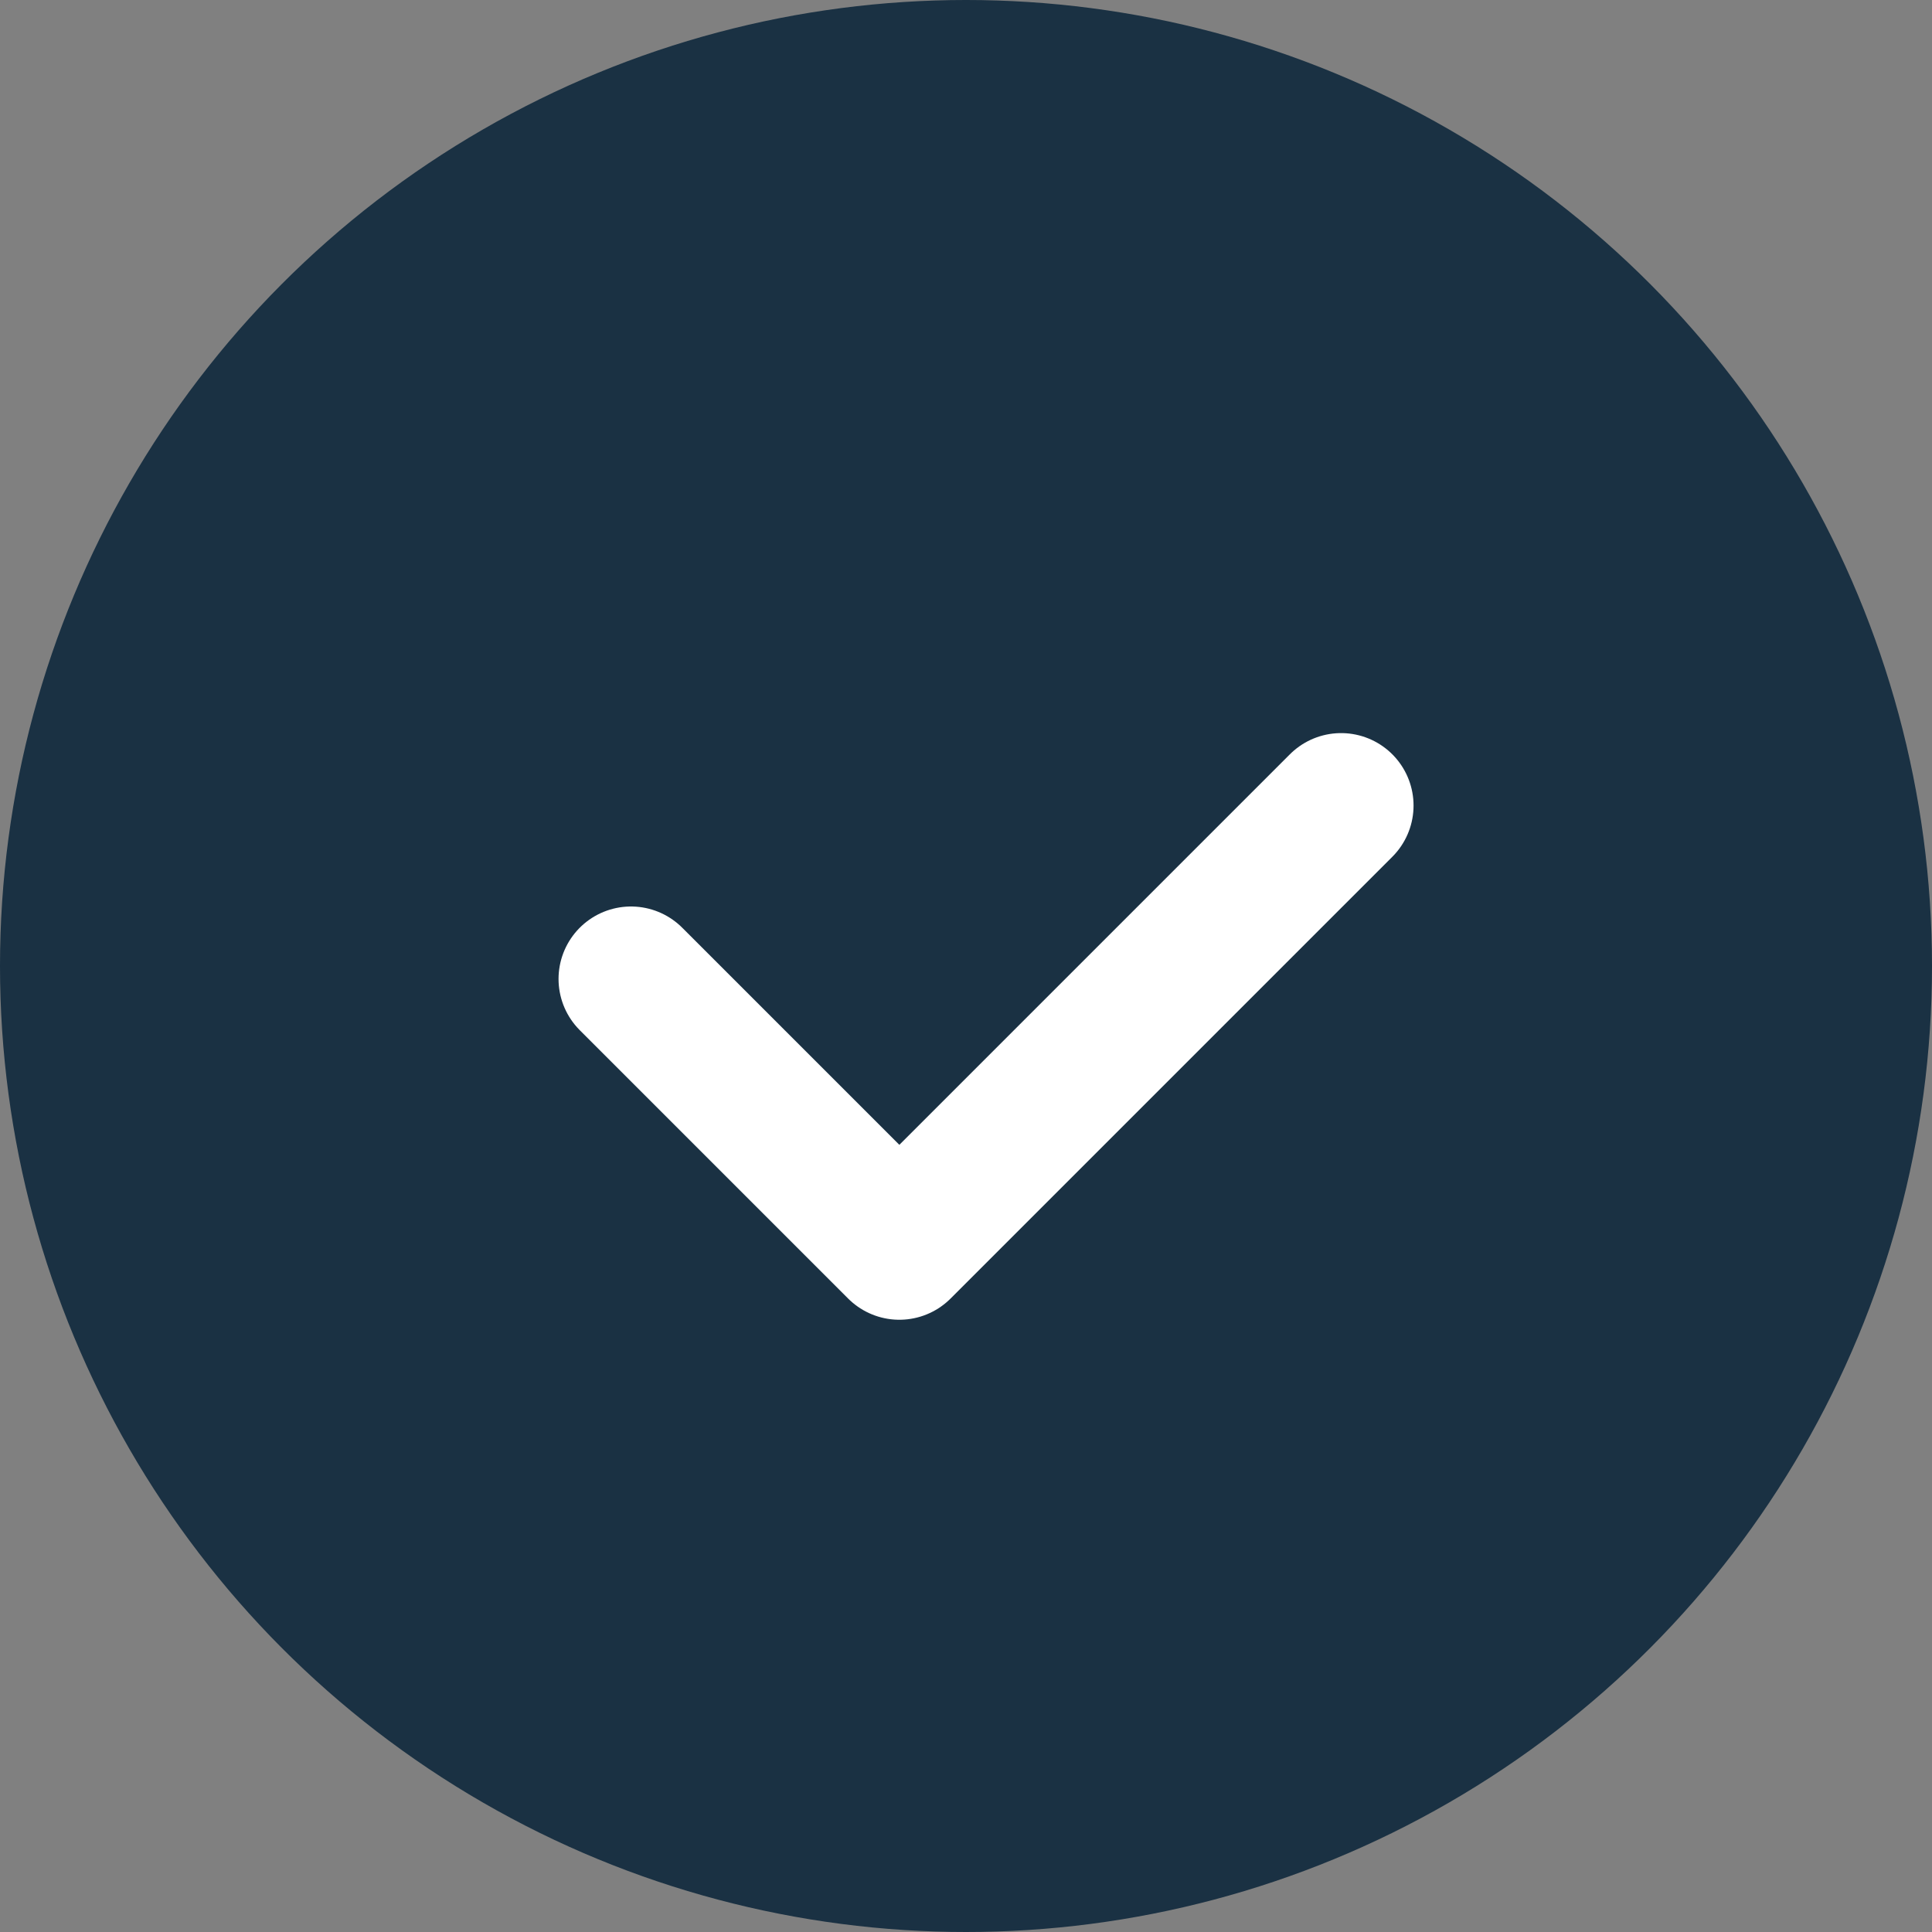
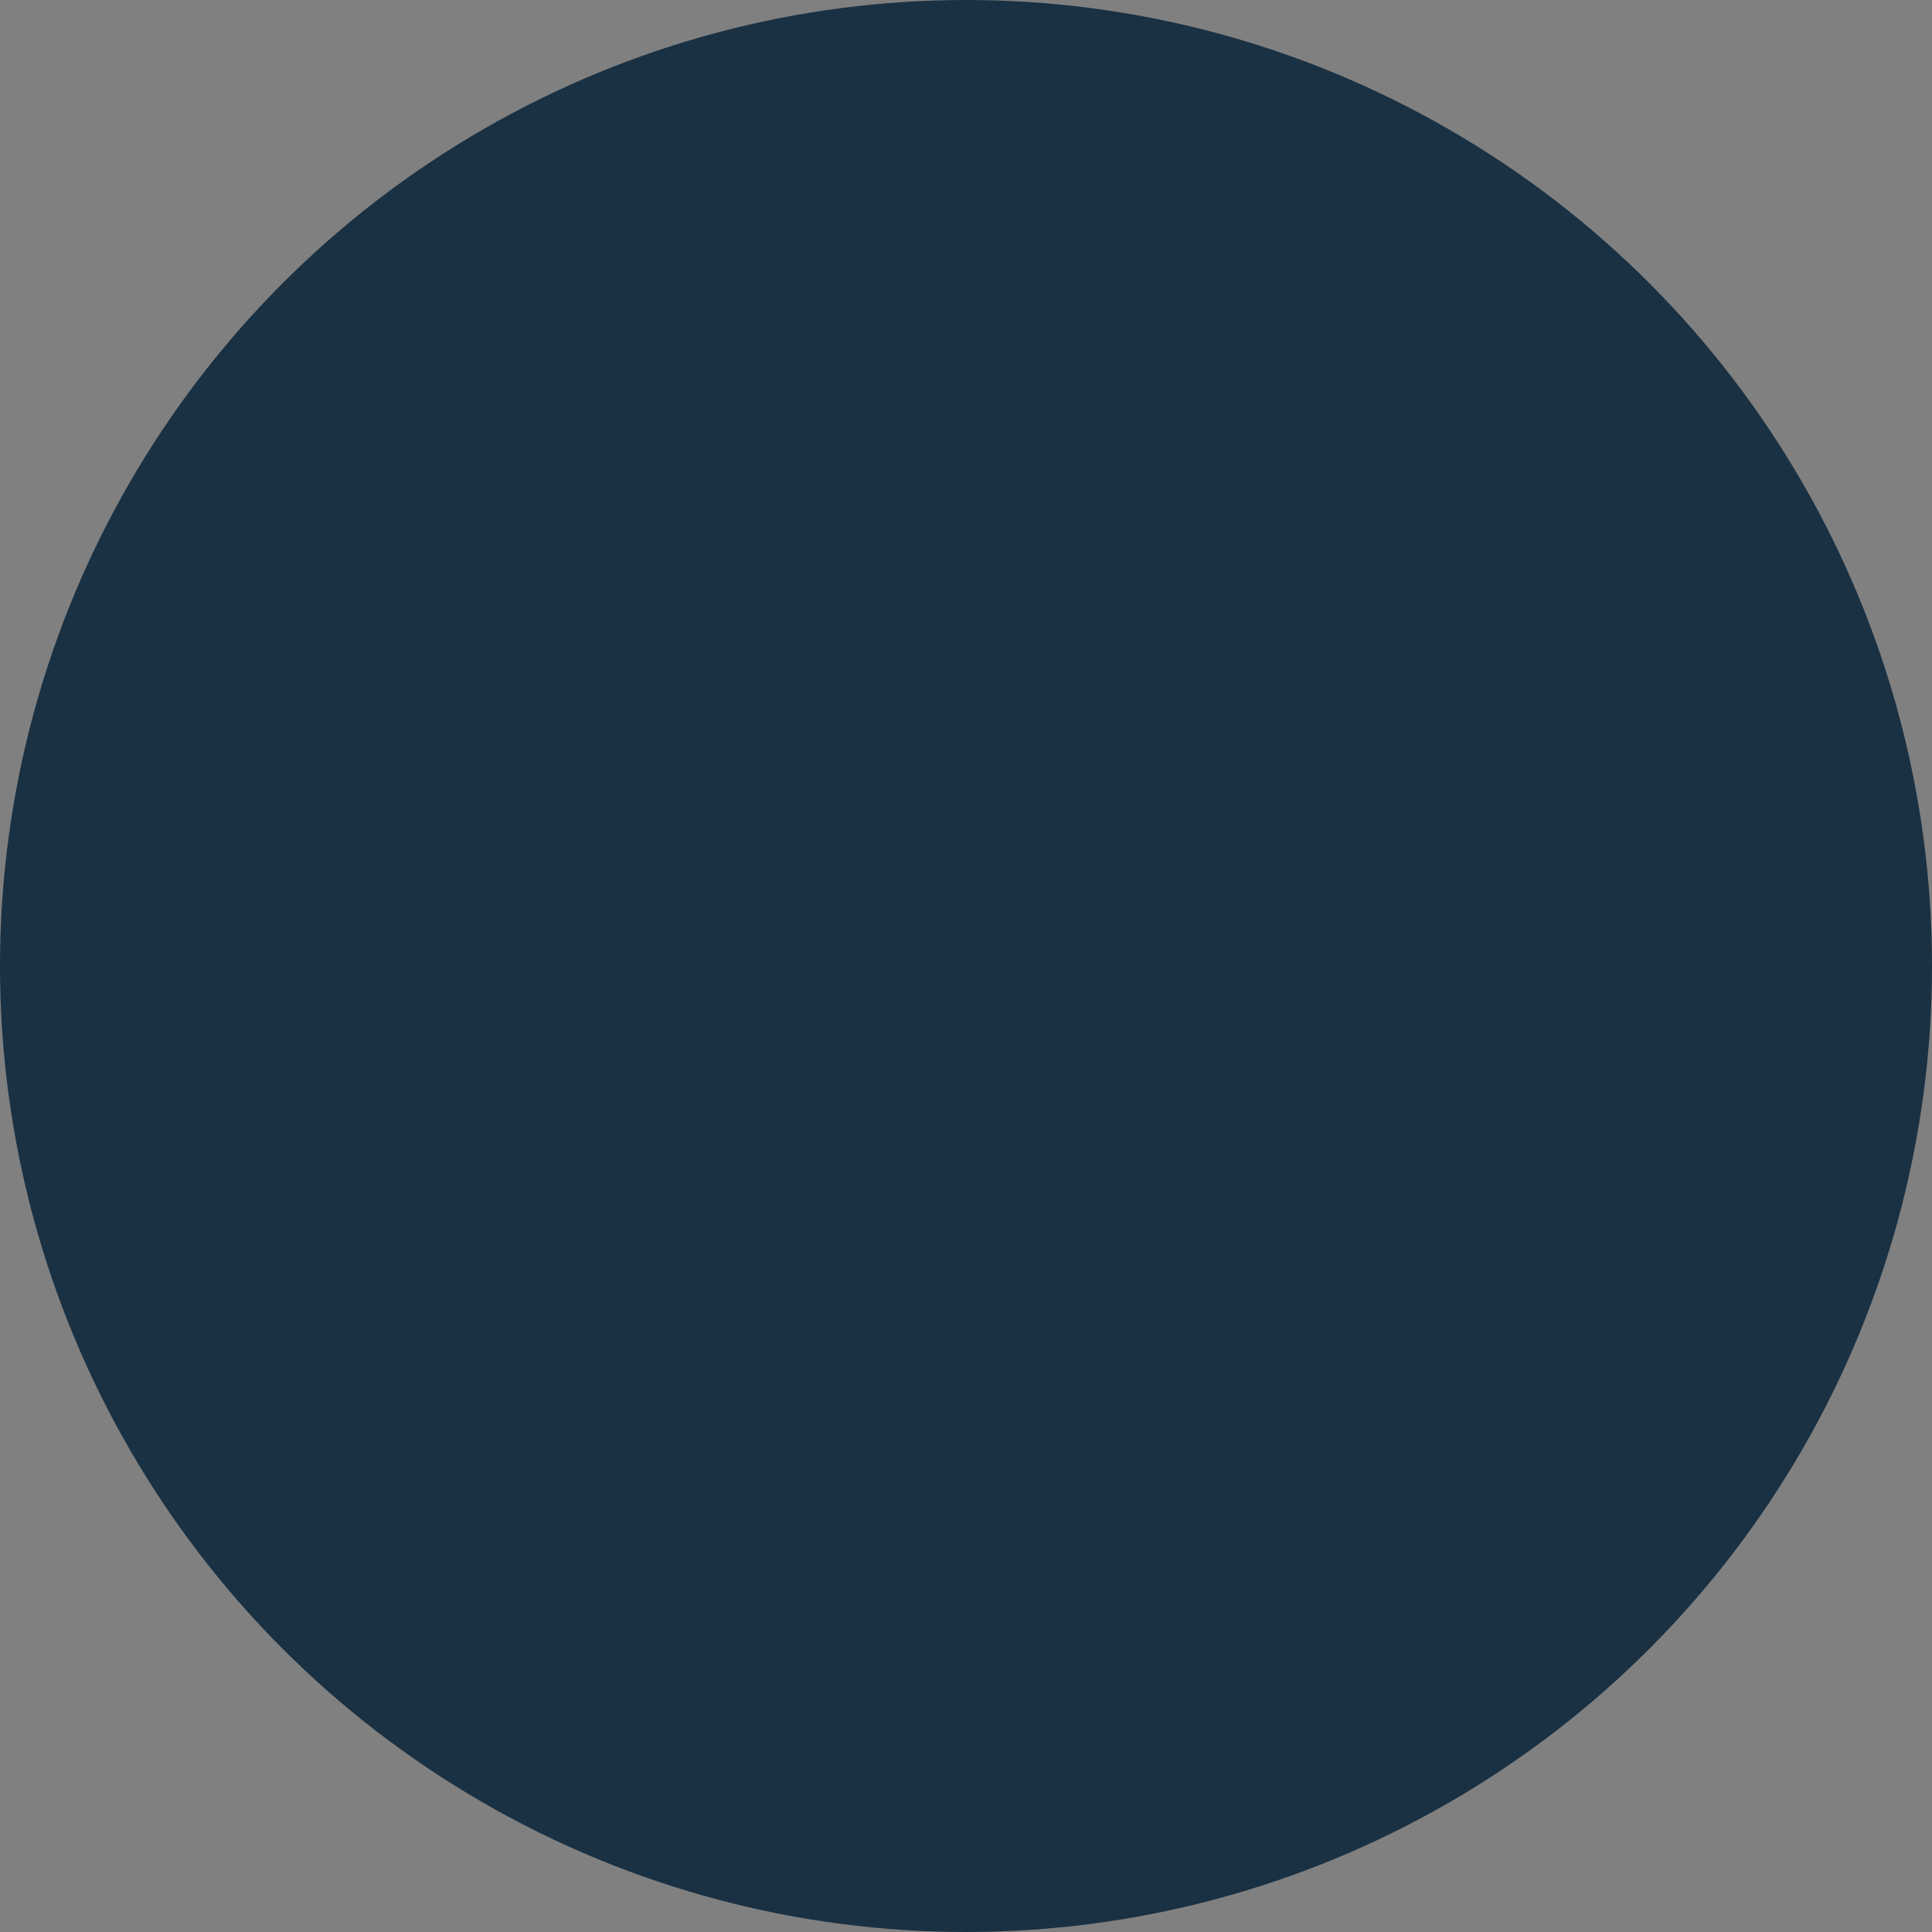
<svg xmlns="http://www.w3.org/2000/svg" width="20" height="20" viewBox="0 0 20 20" fill="none">
  <rect x="0" y="0" width="20" height="20" fill="#808080" stroke="none" />
  <circle opacity="0.8" cx="10" cy="10" r="10" fill="#001D34" />
-   <path d="M13.883 8.339L9.31 12.912L6.532 10.134" stroke="white" stroke-width="1.5" stroke-linecap="round" stroke-linejoin="round" />
</svg>